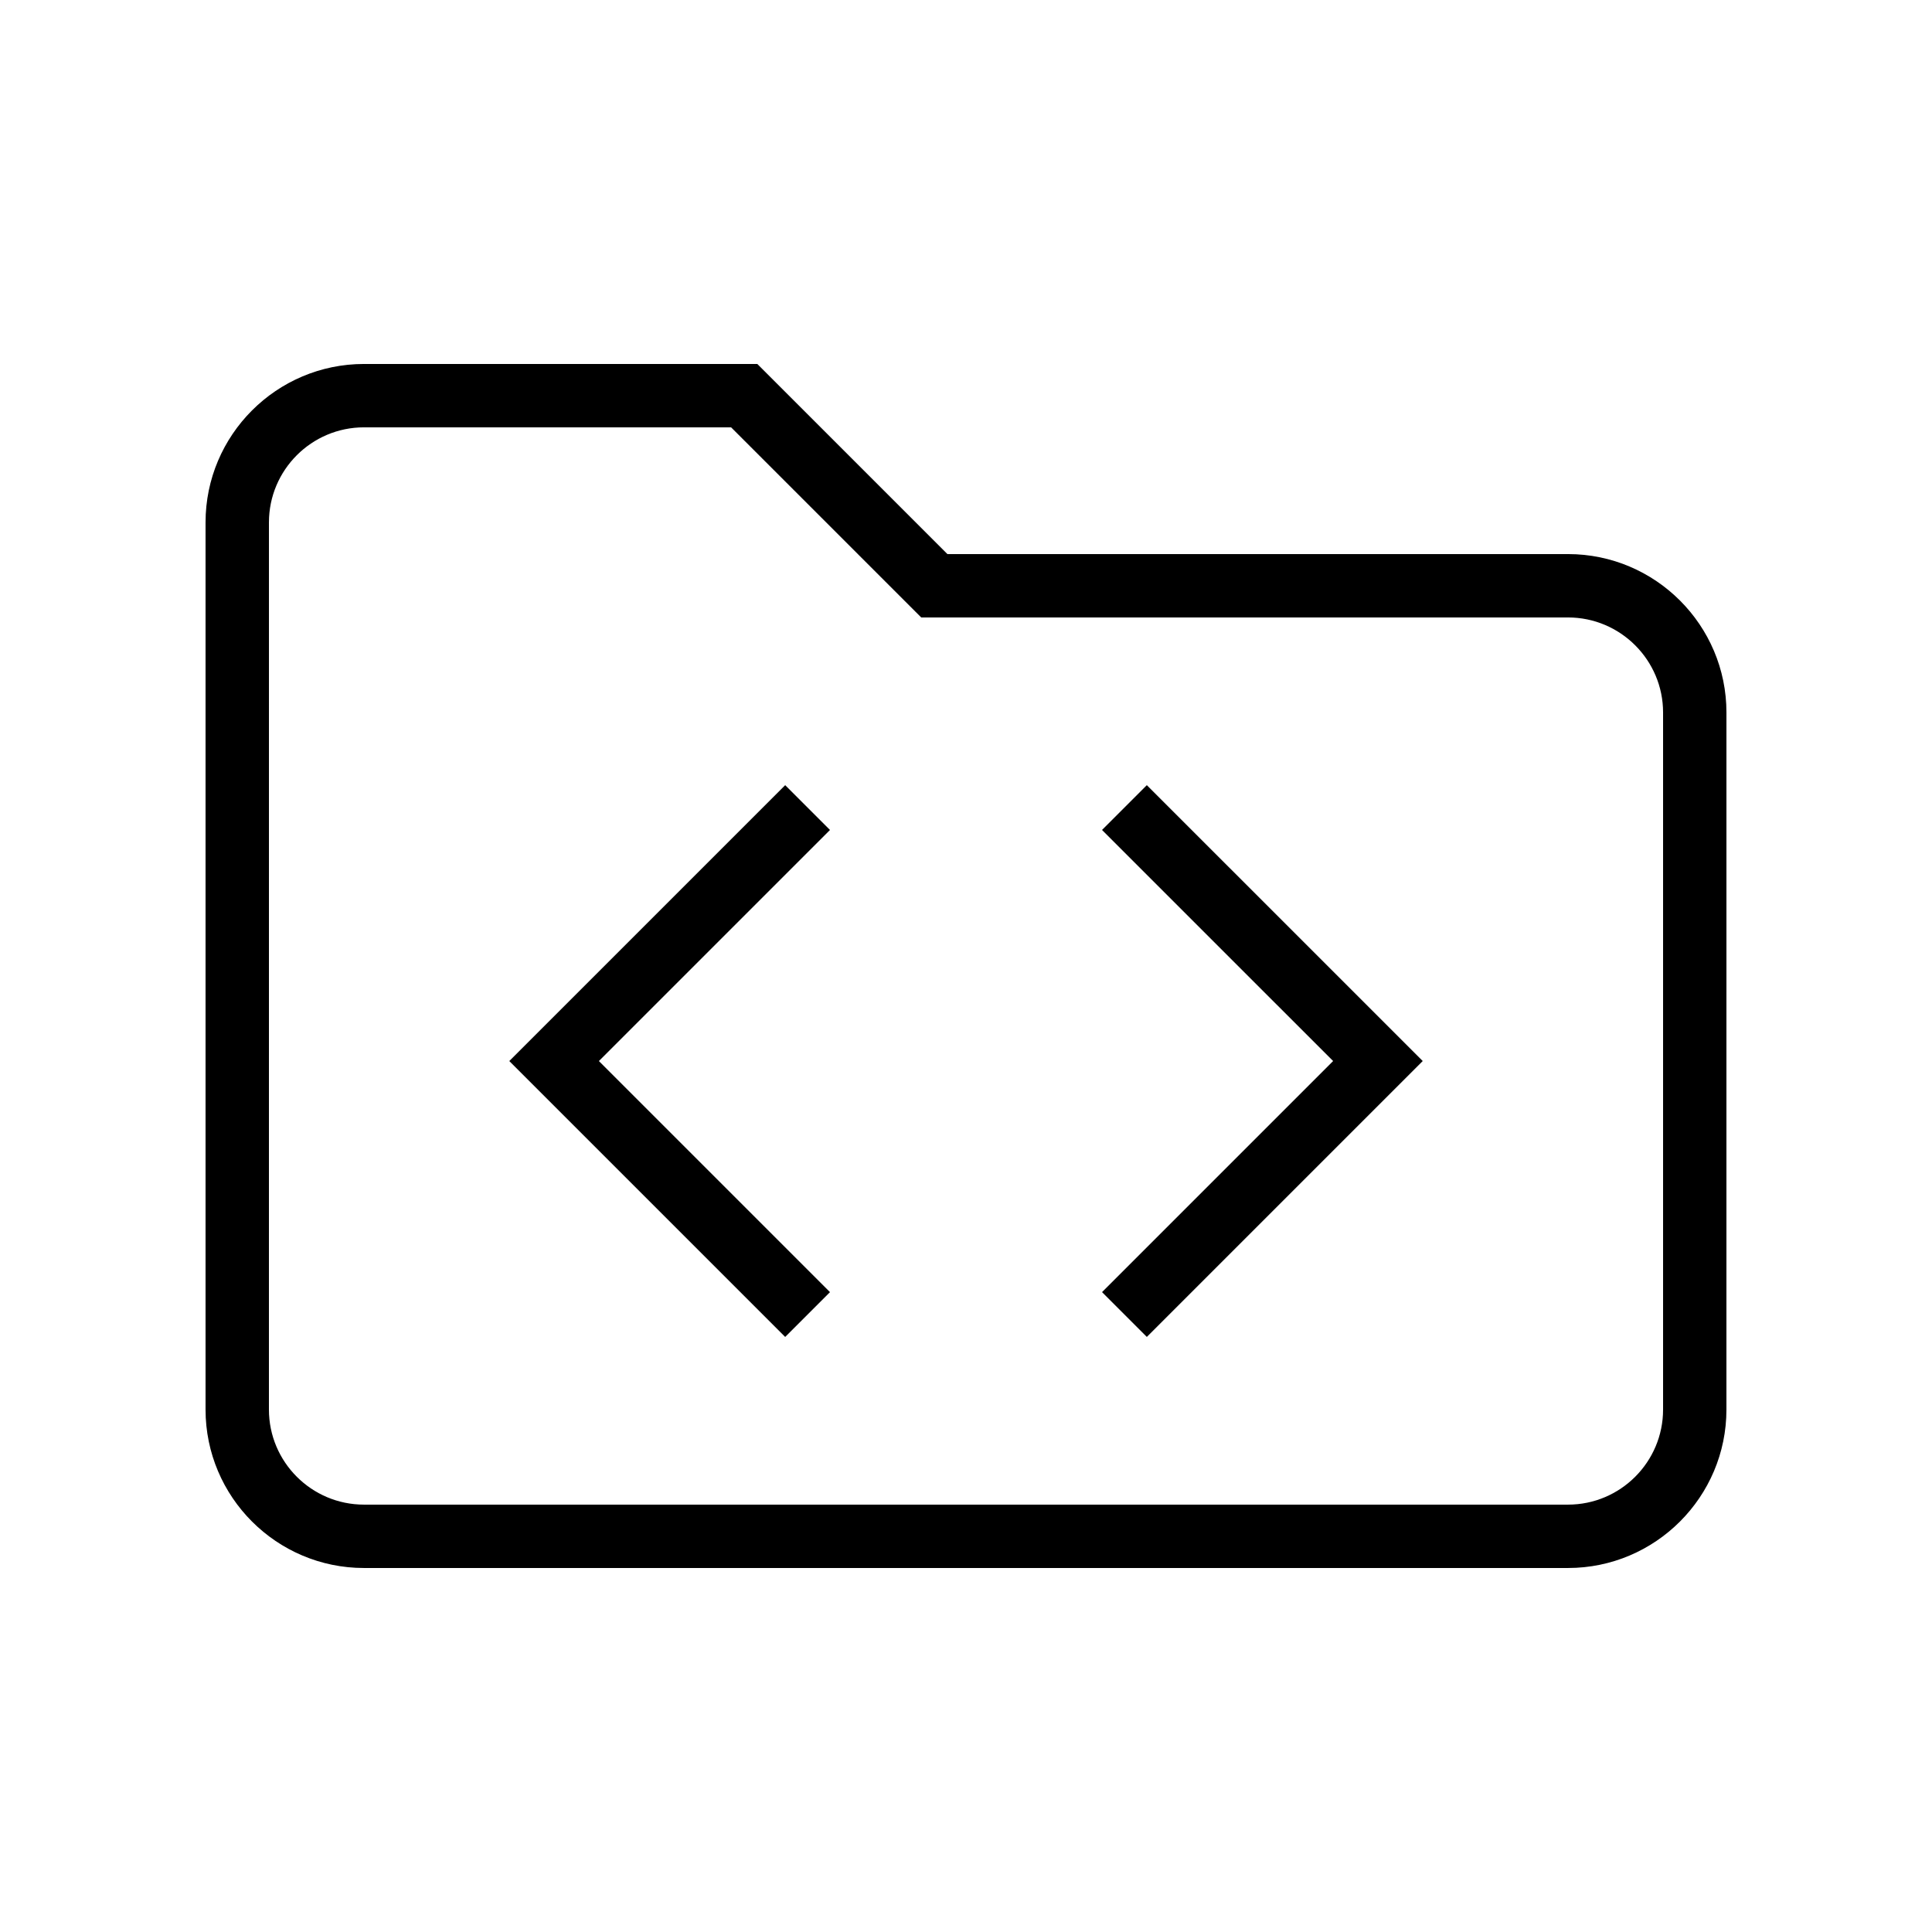
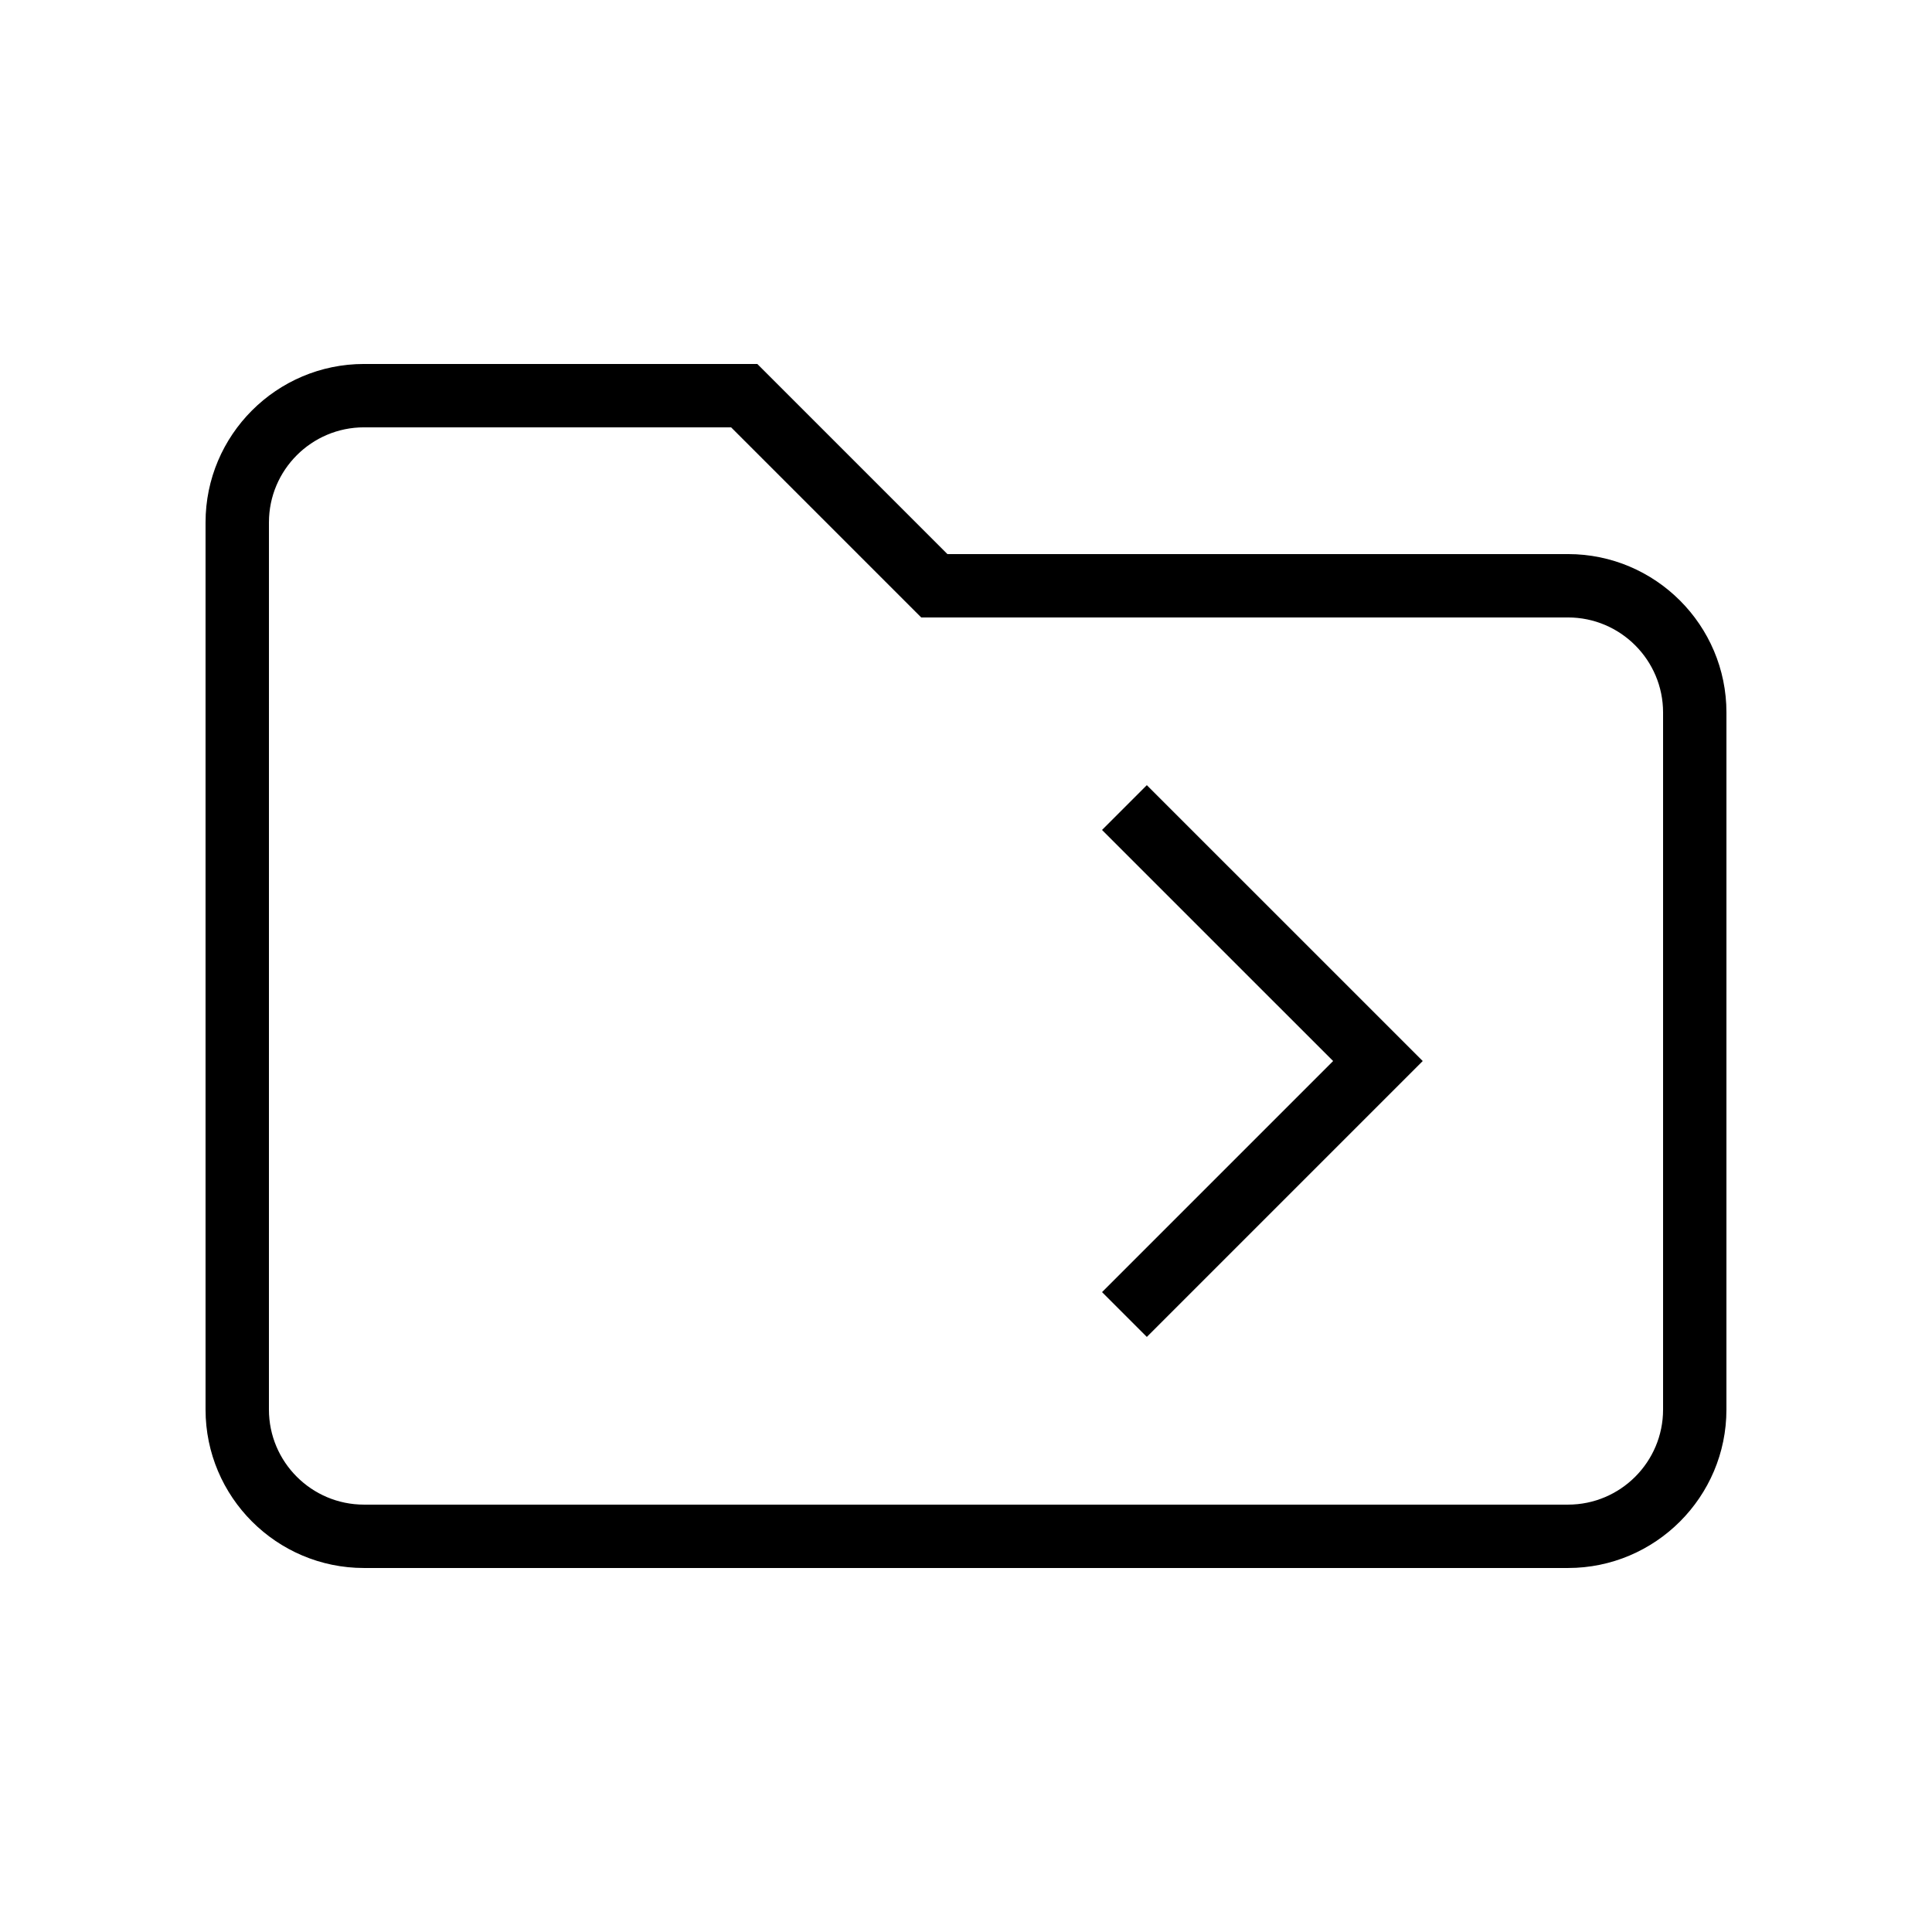
<svg xmlns="http://www.w3.org/2000/svg" fill="#000000" width="800px" height="800px" version="1.1" viewBox="144 144 512 512">
  <g>
-     <path d="m352.08 352.08-73.113 73.109 73.113 73.113 11.875-11.875-61.238-61.238 61.238-61.234z" />
    <path d="m436.05 363.95 61.238 61.234-61.238 61.238 11.871 11.875 73.113-73.113-73.113-73.109z" />
-     <path d="m559.54 290.84h-164.46l-50.383-50.383h-104.24c-23.148 0-41.984 18.836-41.984 41.984v235.11c0 23.148 18.836 41.984 41.984 41.984h319.08c23.148 0 41.984-18.836 41.984-41.984l0.004-184.73c0-23.148-18.836-41.984-41.984-41.984zm25.191 226.71c0 13.891-11.301 25.191-25.191 25.191h-319.08c-13.891 0-25.191-11.301-25.191-25.191l0.004-235.11c0-13.891 11.301-25.191 25.191-25.191h97.285l50.383 50.383h171.41c13.891 0 25.191 11.301 25.191 25.191z" />
+     <path d="m559.54 290.84h-164.46l-50.383-50.383h-104.24c-23.148 0-41.984 18.836-41.984 41.984v235.11c0 23.148 18.836 41.984 41.984 41.984h319.08c23.148 0 41.984-18.836 41.984-41.984l0.004-184.73c0-23.148-18.836-41.984-41.984-41.984zm25.191 226.71c0 13.891-11.301 25.191-25.191 25.191h-319.08c-13.891 0-25.191-11.301-25.191-25.191l0.004-235.11c0-13.891 11.301-25.191 25.191-25.191h97.285l50.383 50.383h171.41c13.891 0 25.191 11.301 25.191 25.191" />
  </g>
</svg>